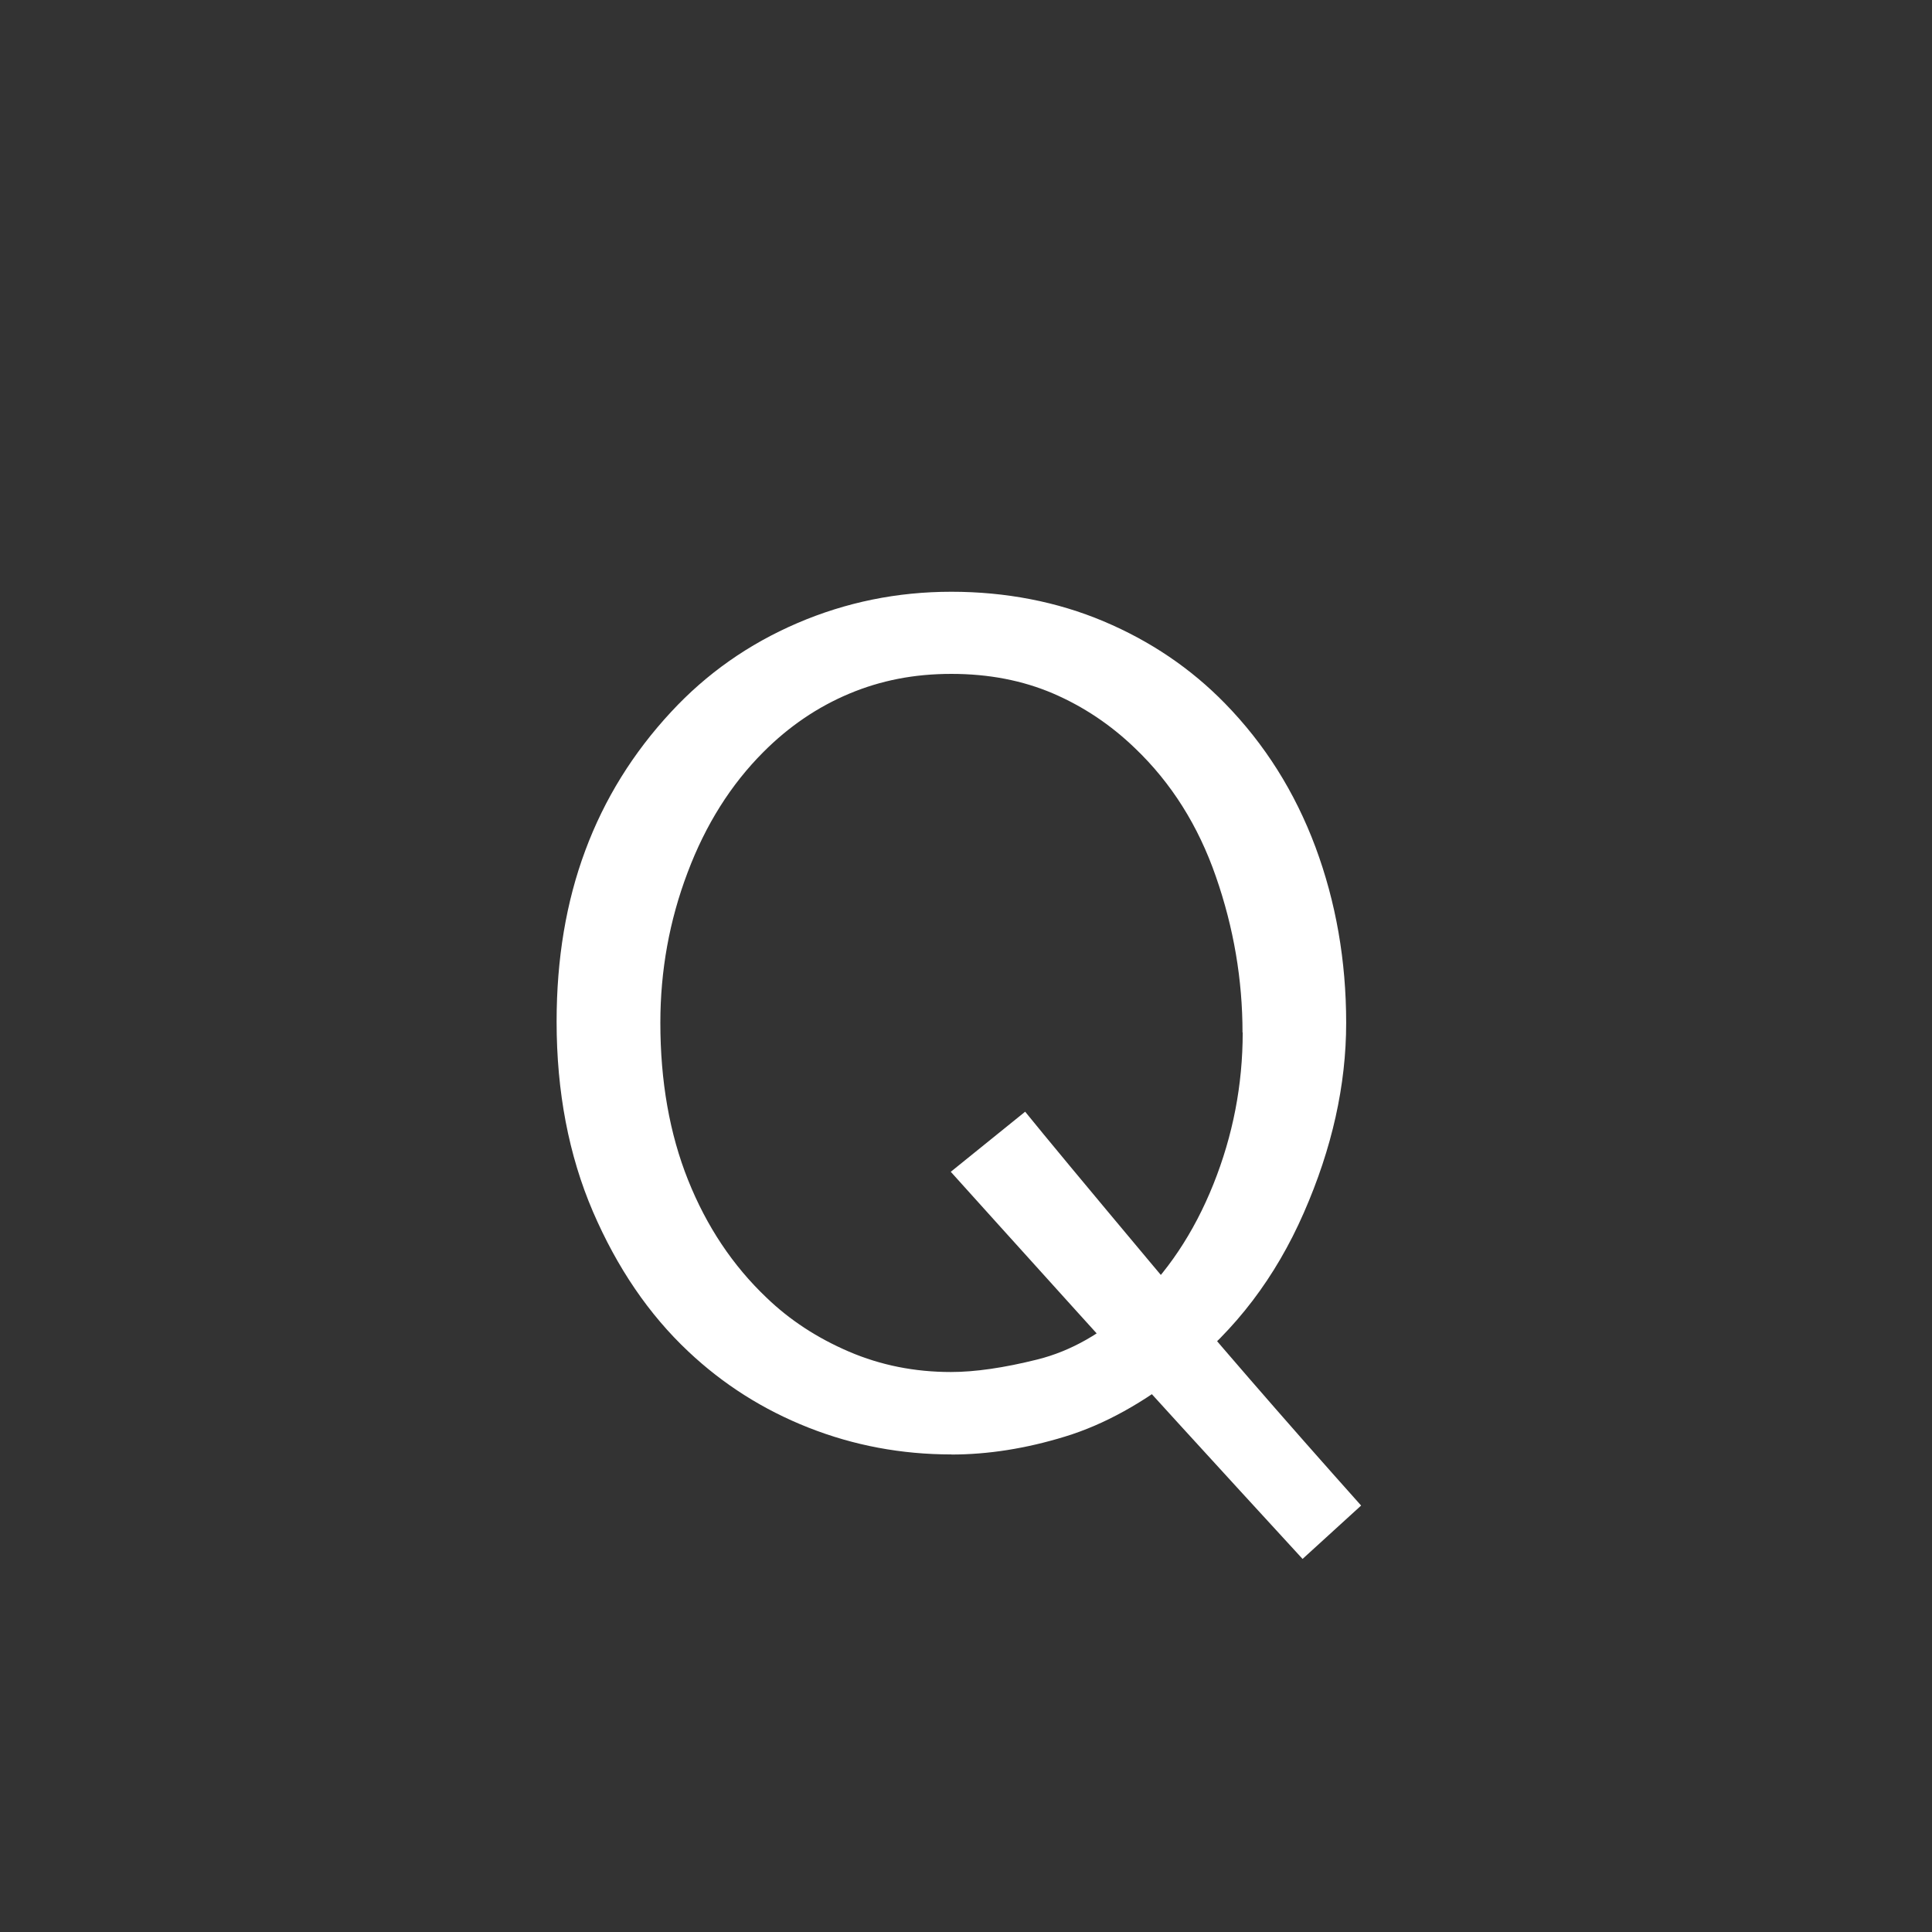
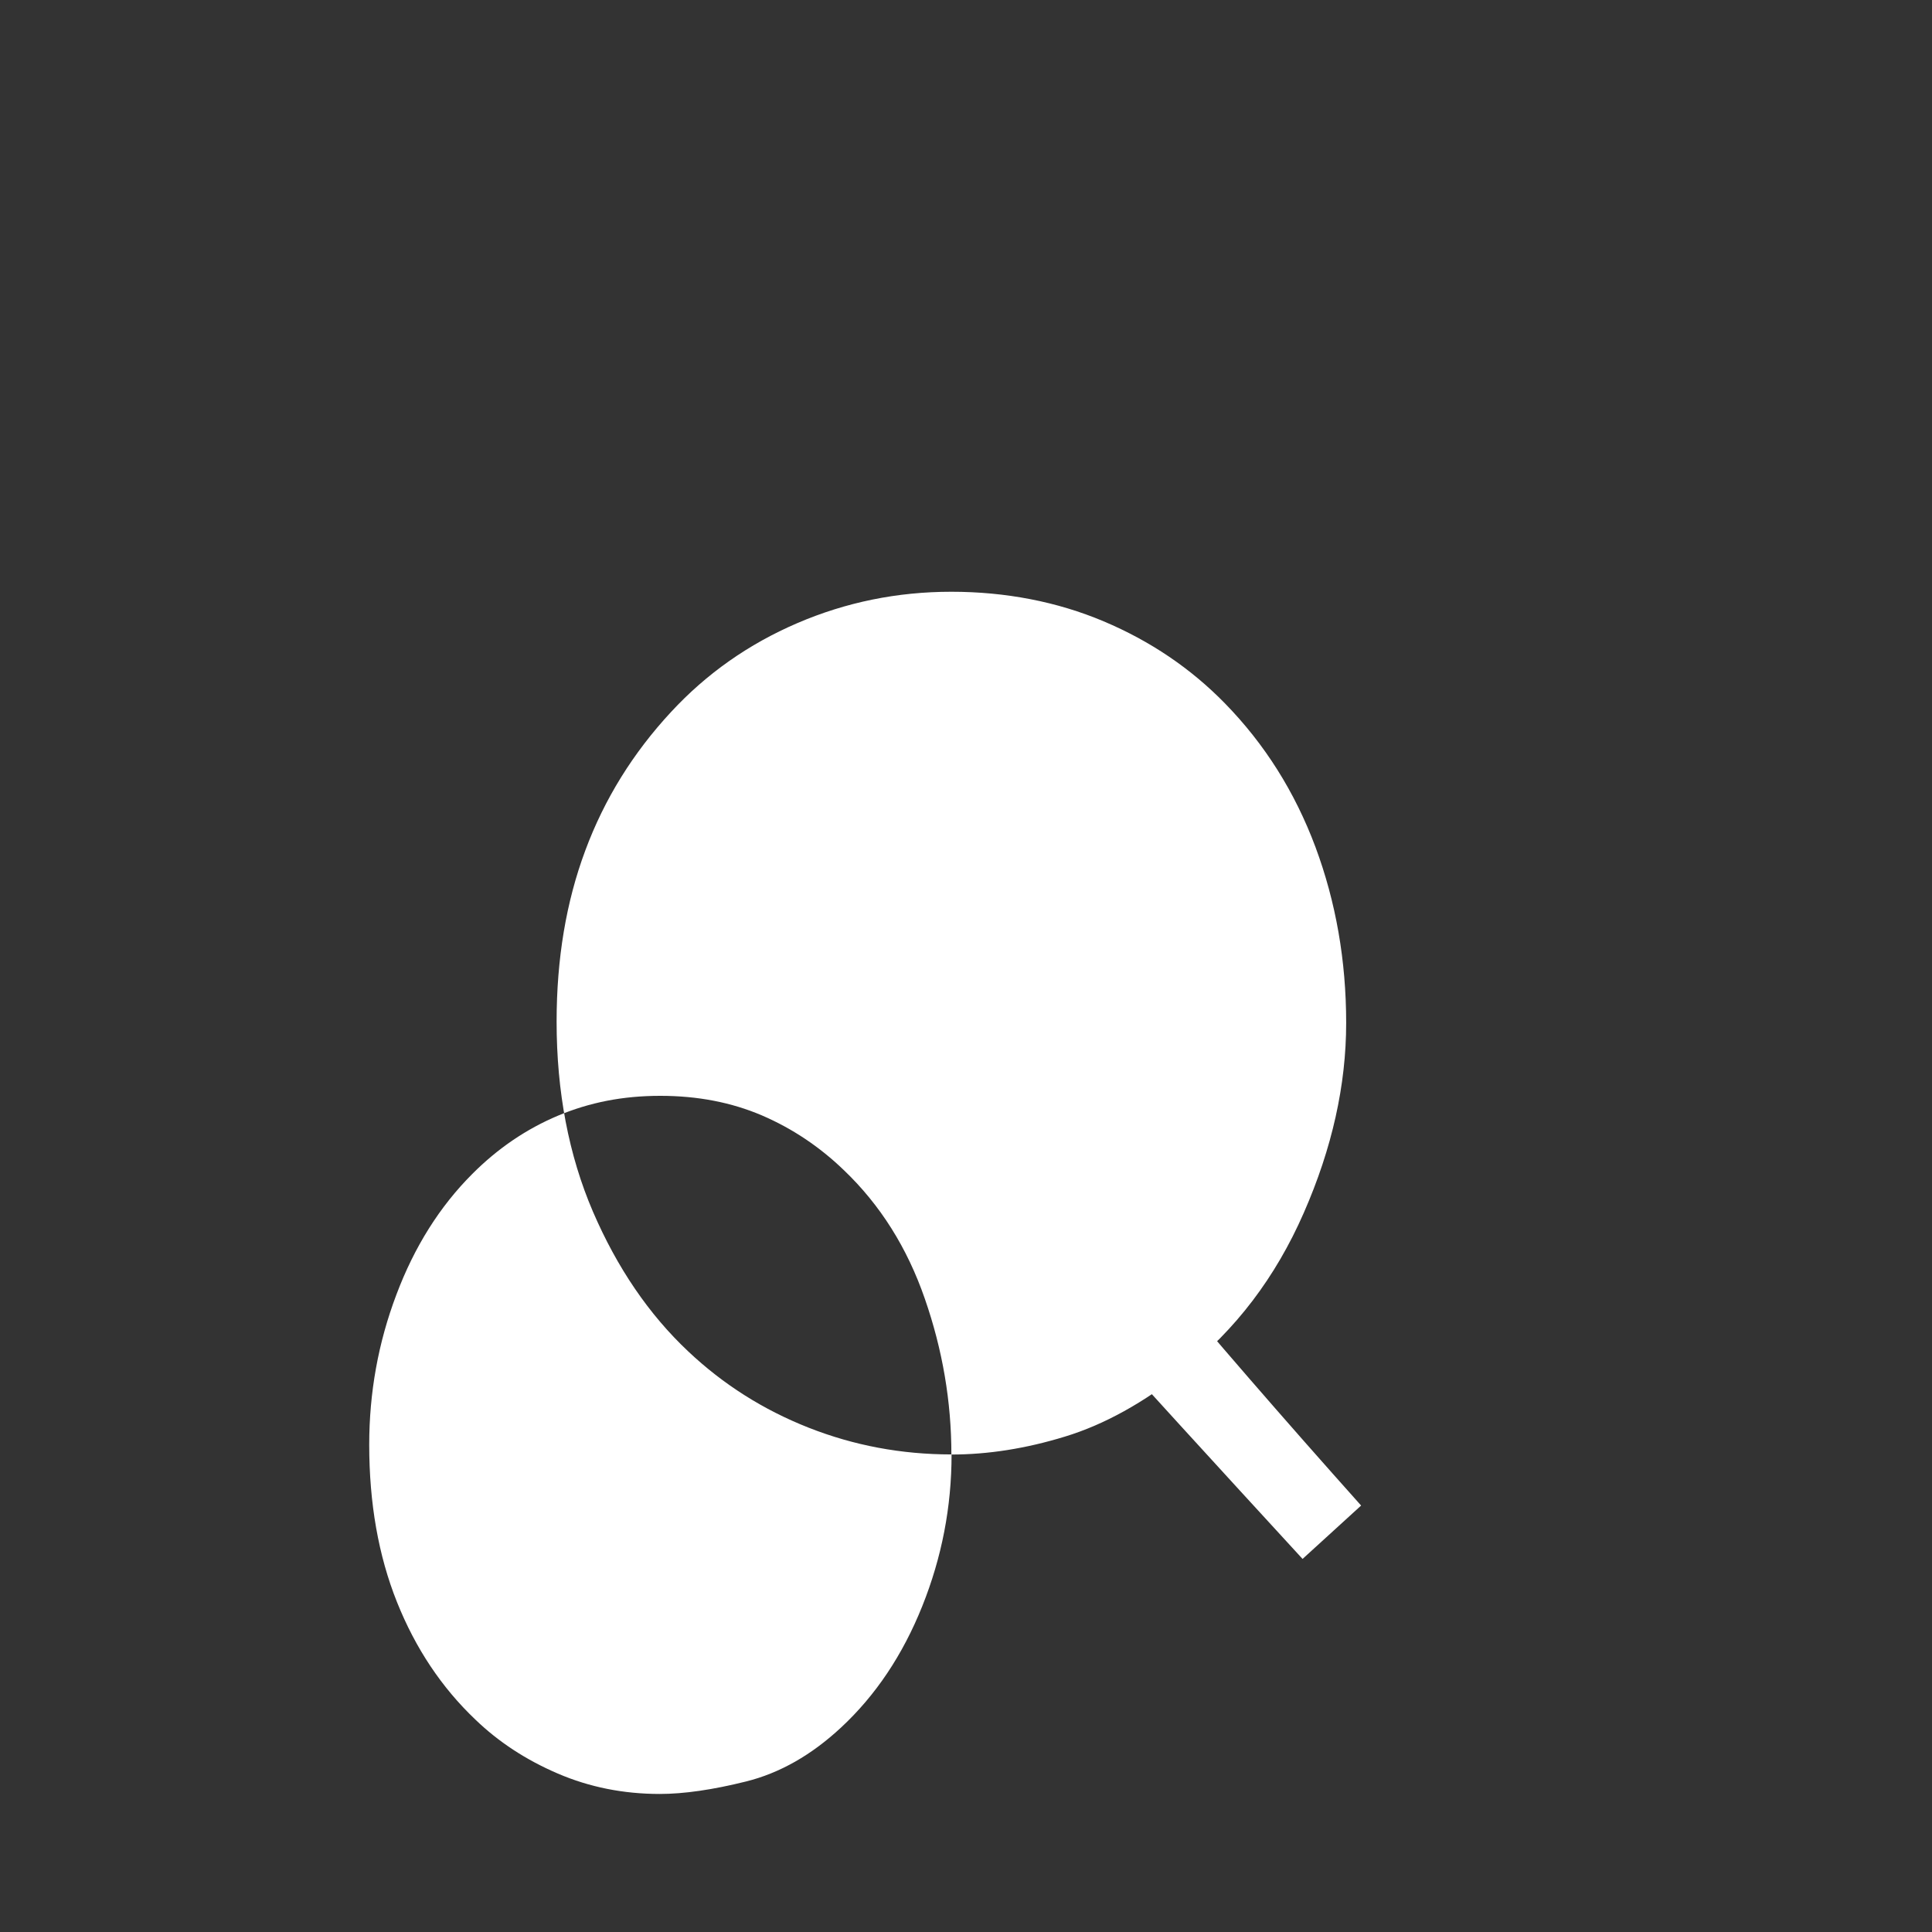
<svg xmlns="http://www.w3.org/2000/svg" id="uuid-0cf6373a-a599-48a0-86e7-f9e1e2aec25e" viewBox="0 0 205.59 205.59">
  <rect x="0" y="0" width="205.59" height="205.59" fill="#333333" stroke="none" />
  <defs>
    <style>.uuid-a29d1961-ae6f-4b89-a570-b7bbdb080c0f{fill:#fff;}</style>
  </defs>
-   <path class="uuid-a29d1961-ae6f-4b89-a570-b7bbdb080c0f" d="M101.24,154.77c-5.32,0-10.38-.95-15.2-2.85-4.82-1.9-9.09-4.61-12.8-8.11-4.19-3.94-7.57-8.9-10.15-14.89-2.57-5.99-3.86-12.73-3.86-20.21,0-6.66,1.01-12.73,3.05-18.2,2.03-5.47,5.08-10.39,9.14-14.76,3.76-4.06,8.23-7.21,13.42-9.44,5.19-2.23,10.65-3.34,16.4-3.34s11.24,1.05,16.21,3.15c4.97,2.1,9.27,5.01,12.9,8.73,4.23,4.33,7.44,9.42,9.63,15.28,2.18,5.86,3.27,12.1,3.27,18.72s-1.5,13.35-4.51,20.21c-3,6.86-7.27,12.47-12.8,16.84-4.24,3.37-8.44,5.7-12.61,6.97-4.17,1.28-8.2,1.91-12.09,1.91ZM132.22,109.87c0-5.62-.94-11.15-2.83-16.58-1.88-5.43-4.75-9.98-8.6-13.66-2.6-2.51-5.51-4.45-8.74-5.84-3.23-1.38-6.83-2.08-10.81-2.08s-7.52.7-10.88,2.11c-3.35,1.41-6.4,3.47-9.12,6.2-3.46,3.46-6.16,7.74-8.08,12.85-1.93,5.1-2.89,10.42-2.89,15.96,0,6.23.98,11.81,2.95,16.74,1.97,4.93,4.75,9.1,8.35,12.52,2.47,2.38,5.39,4.29,8.77,5.74,3.38,1.45,6.99,2.17,10.85,2.17,2.55,0,5.62-.44,9.19-1.33,3.57-.89,6.94-2.8,10.1-5.74,3.68-3.42,6.56-7.72,8.64-12.91s3.12-10.57,3.12-16.15ZM101.18,124.69l7.91-6.39c2.03,2.51,6.42,7.8,13.17,15.86,6.75,8.07,14.27,16.75,22.58,26.05l-6.23,5.68c-9.26-10.08-17.24-18.82-23.94-26.24-6.7-7.42-11.2-12.4-13.49-14.95Z" />
+   <path class="uuid-a29d1961-ae6f-4b89-a570-b7bbdb080c0f" d="M101.24,154.77c-5.32,0-10.38-.95-15.2-2.85-4.82-1.9-9.09-4.61-12.8-8.11-4.19-3.94-7.57-8.9-10.15-14.89-2.57-5.99-3.86-12.73-3.86-20.21,0-6.66,1.01-12.73,3.05-18.2,2.03-5.47,5.08-10.39,9.14-14.76,3.76-4.06,8.23-7.21,13.42-9.44,5.19-2.23,10.65-3.34,16.4-3.34s11.24,1.05,16.21,3.15c4.97,2.1,9.27,5.01,12.9,8.73,4.23,4.33,7.44,9.42,9.63,15.28,2.18,5.86,3.27,12.1,3.27,18.72s-1.5,13.35-4.51,20.21c-3,6.86-7.27,12.47-12.8,16.84-4.24,3.37-8.44,5.7-12.61,6.97-4.17,1.28-8.2,1.91-12.09,1.91Zc0-5.62-.94-11.15-2.83-16.58-1.88-5.43-4.75-9.98-8.6-13.66-2.6-2.51-5.51-4.45-8.74-5.84-3.23-1.38-6.83-2.08-10.81-2.08s-7.52.7-10.88,2.11c-3.35,1.41-6.4,3.47-9.12,6.2-3.46,3.46-6.16,7.74-8.08,12.85-1.93,5.1-2.89,10.42-2.89,15.96,0,6.23.98,11.81,2.95,16.74,1.97,4.93,4.75,9.1,8.35,12.52,2.47,2.38,5.39,4.29,8.77,5.74,3.38,1.45,6.99,2.17,10.85,2.17,2.55,0,5.62-.44,9.19-1.33,3.57-.89,6.94-2.8,10.1-5.74,3.68-3.42,6.56-7.72,8.64-12.91s3.12-10.57,3.12-16.15ZM101.18,124.69l7.91-6.39c2.03,2.51,6.42,7.8,13.17,15.86,6.75,8.07,14.27,16.75,22.58,26.05l-6.23,5.68c-9.26-10.08-17.24-18.82-23.94-26.24-6.7-7.42-11.2-12.4-13.49-14.95Z" />
</svg>